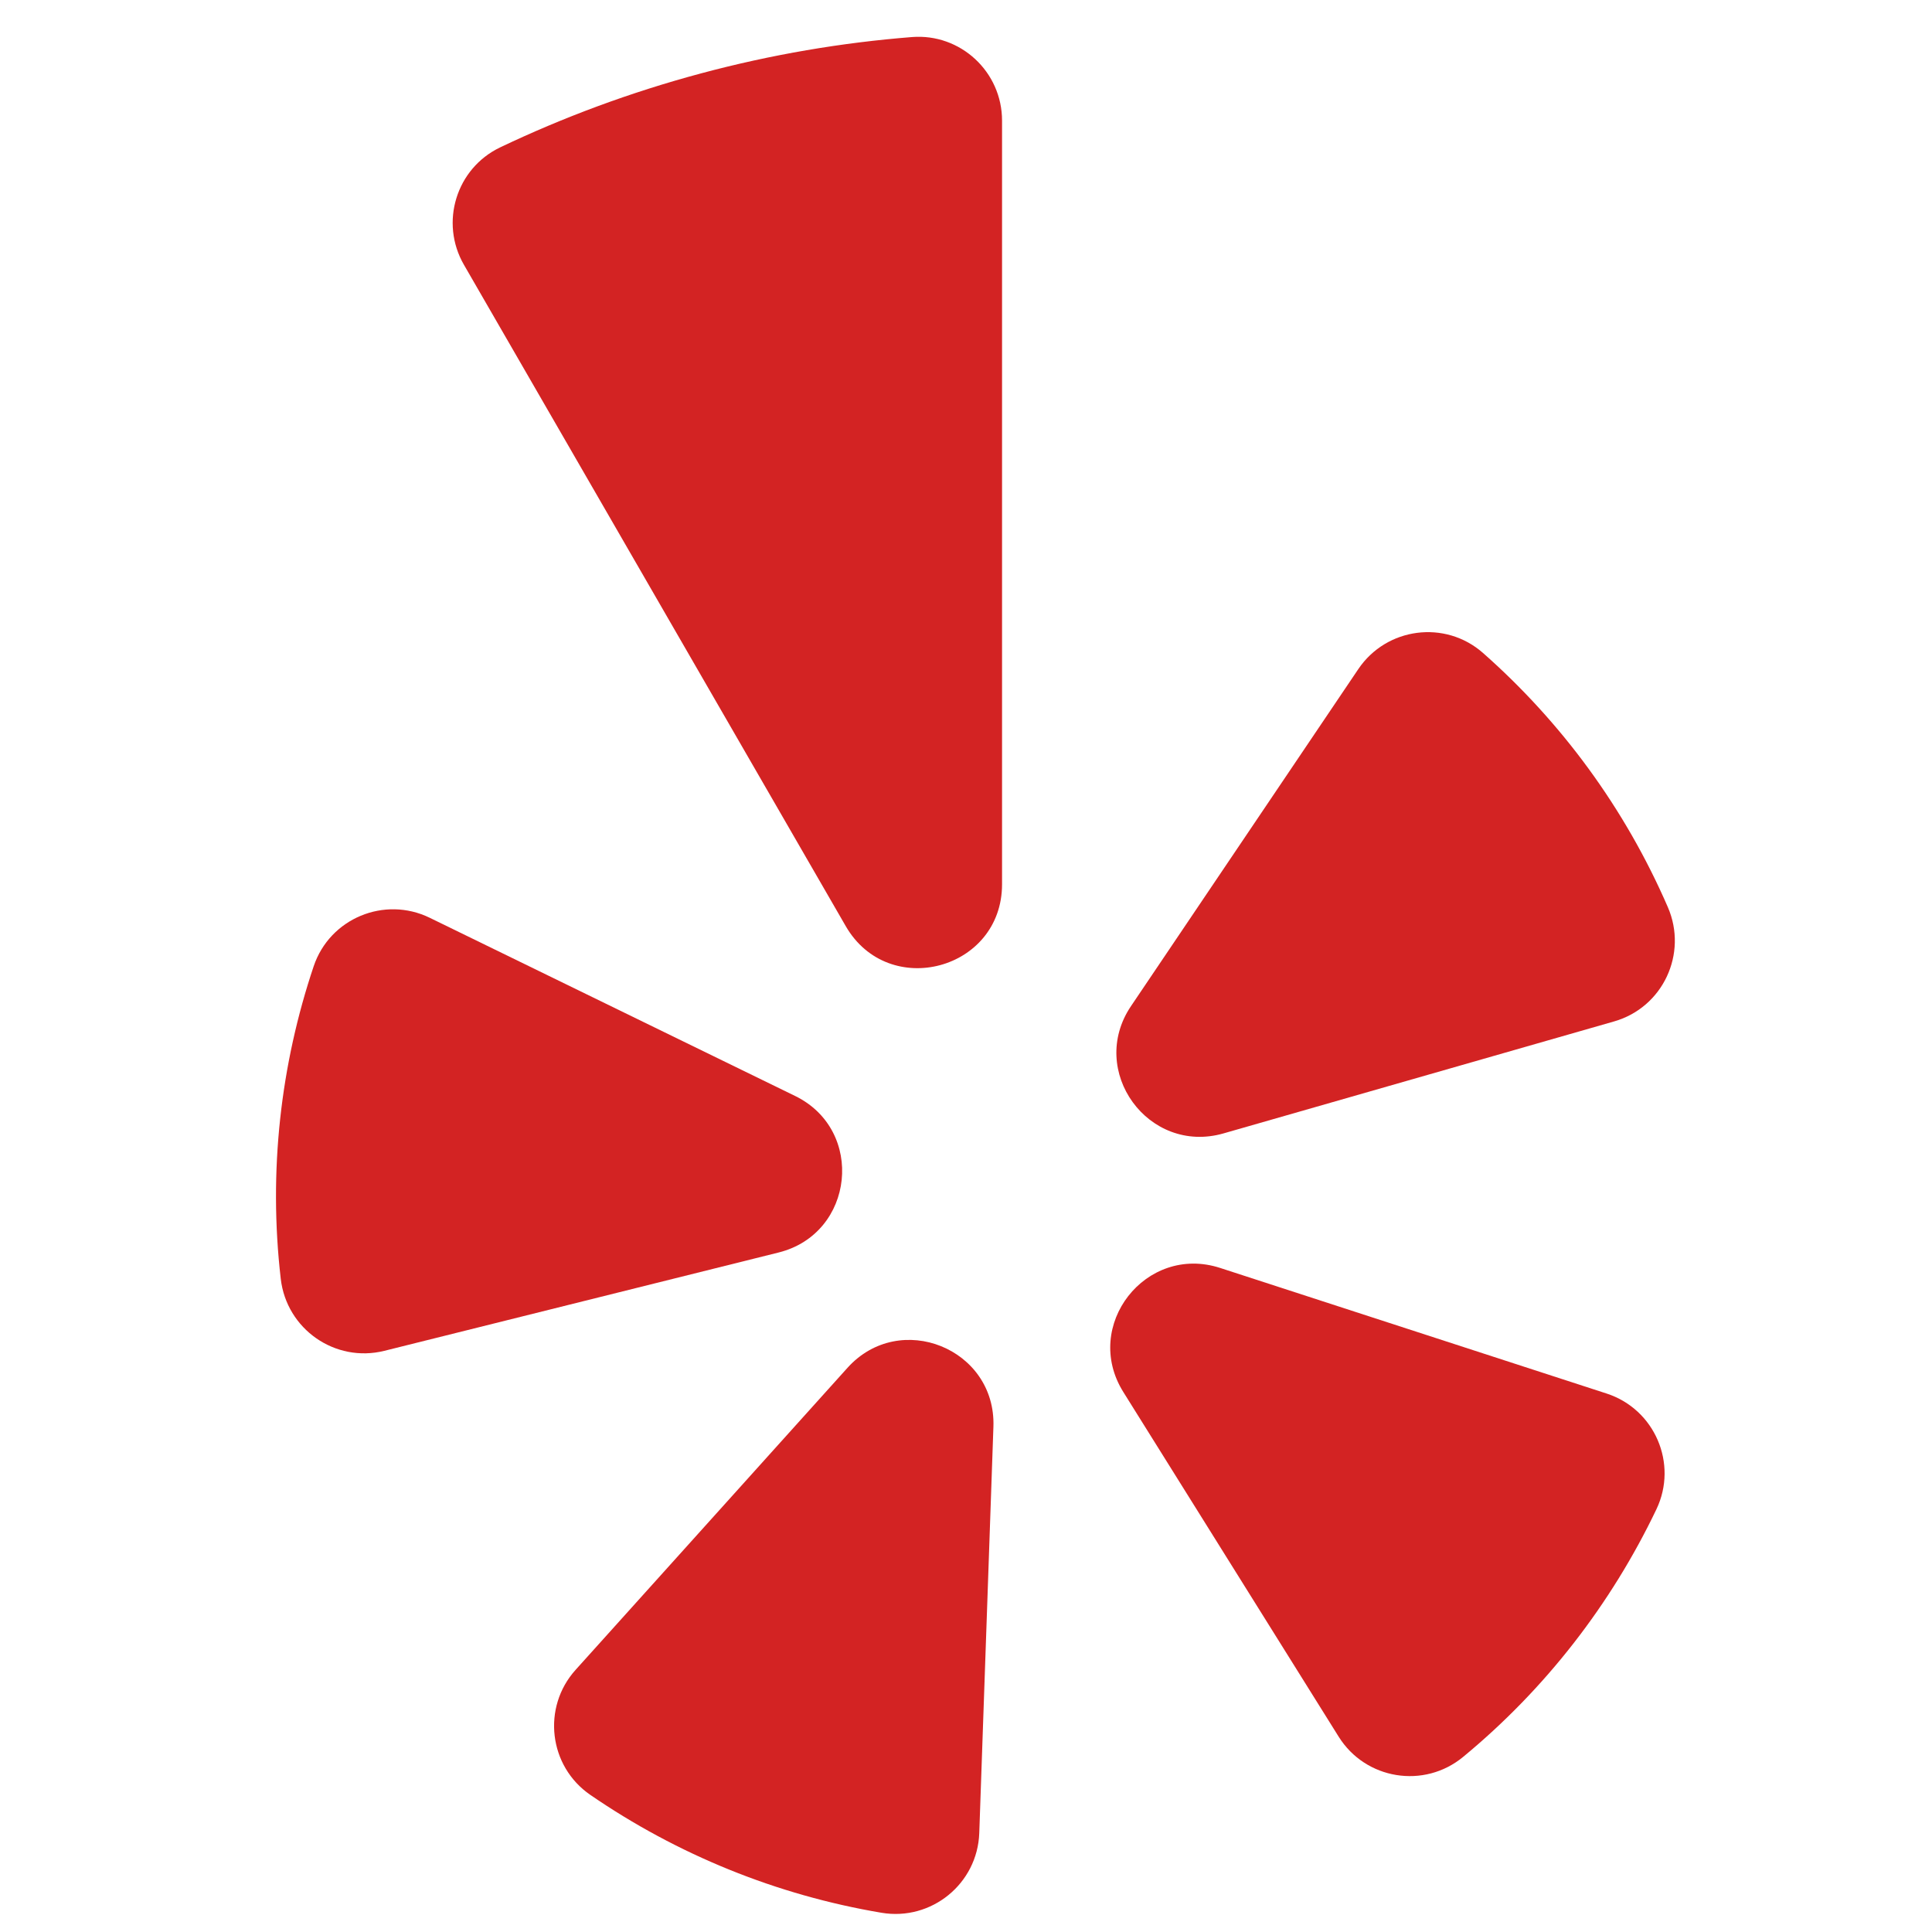
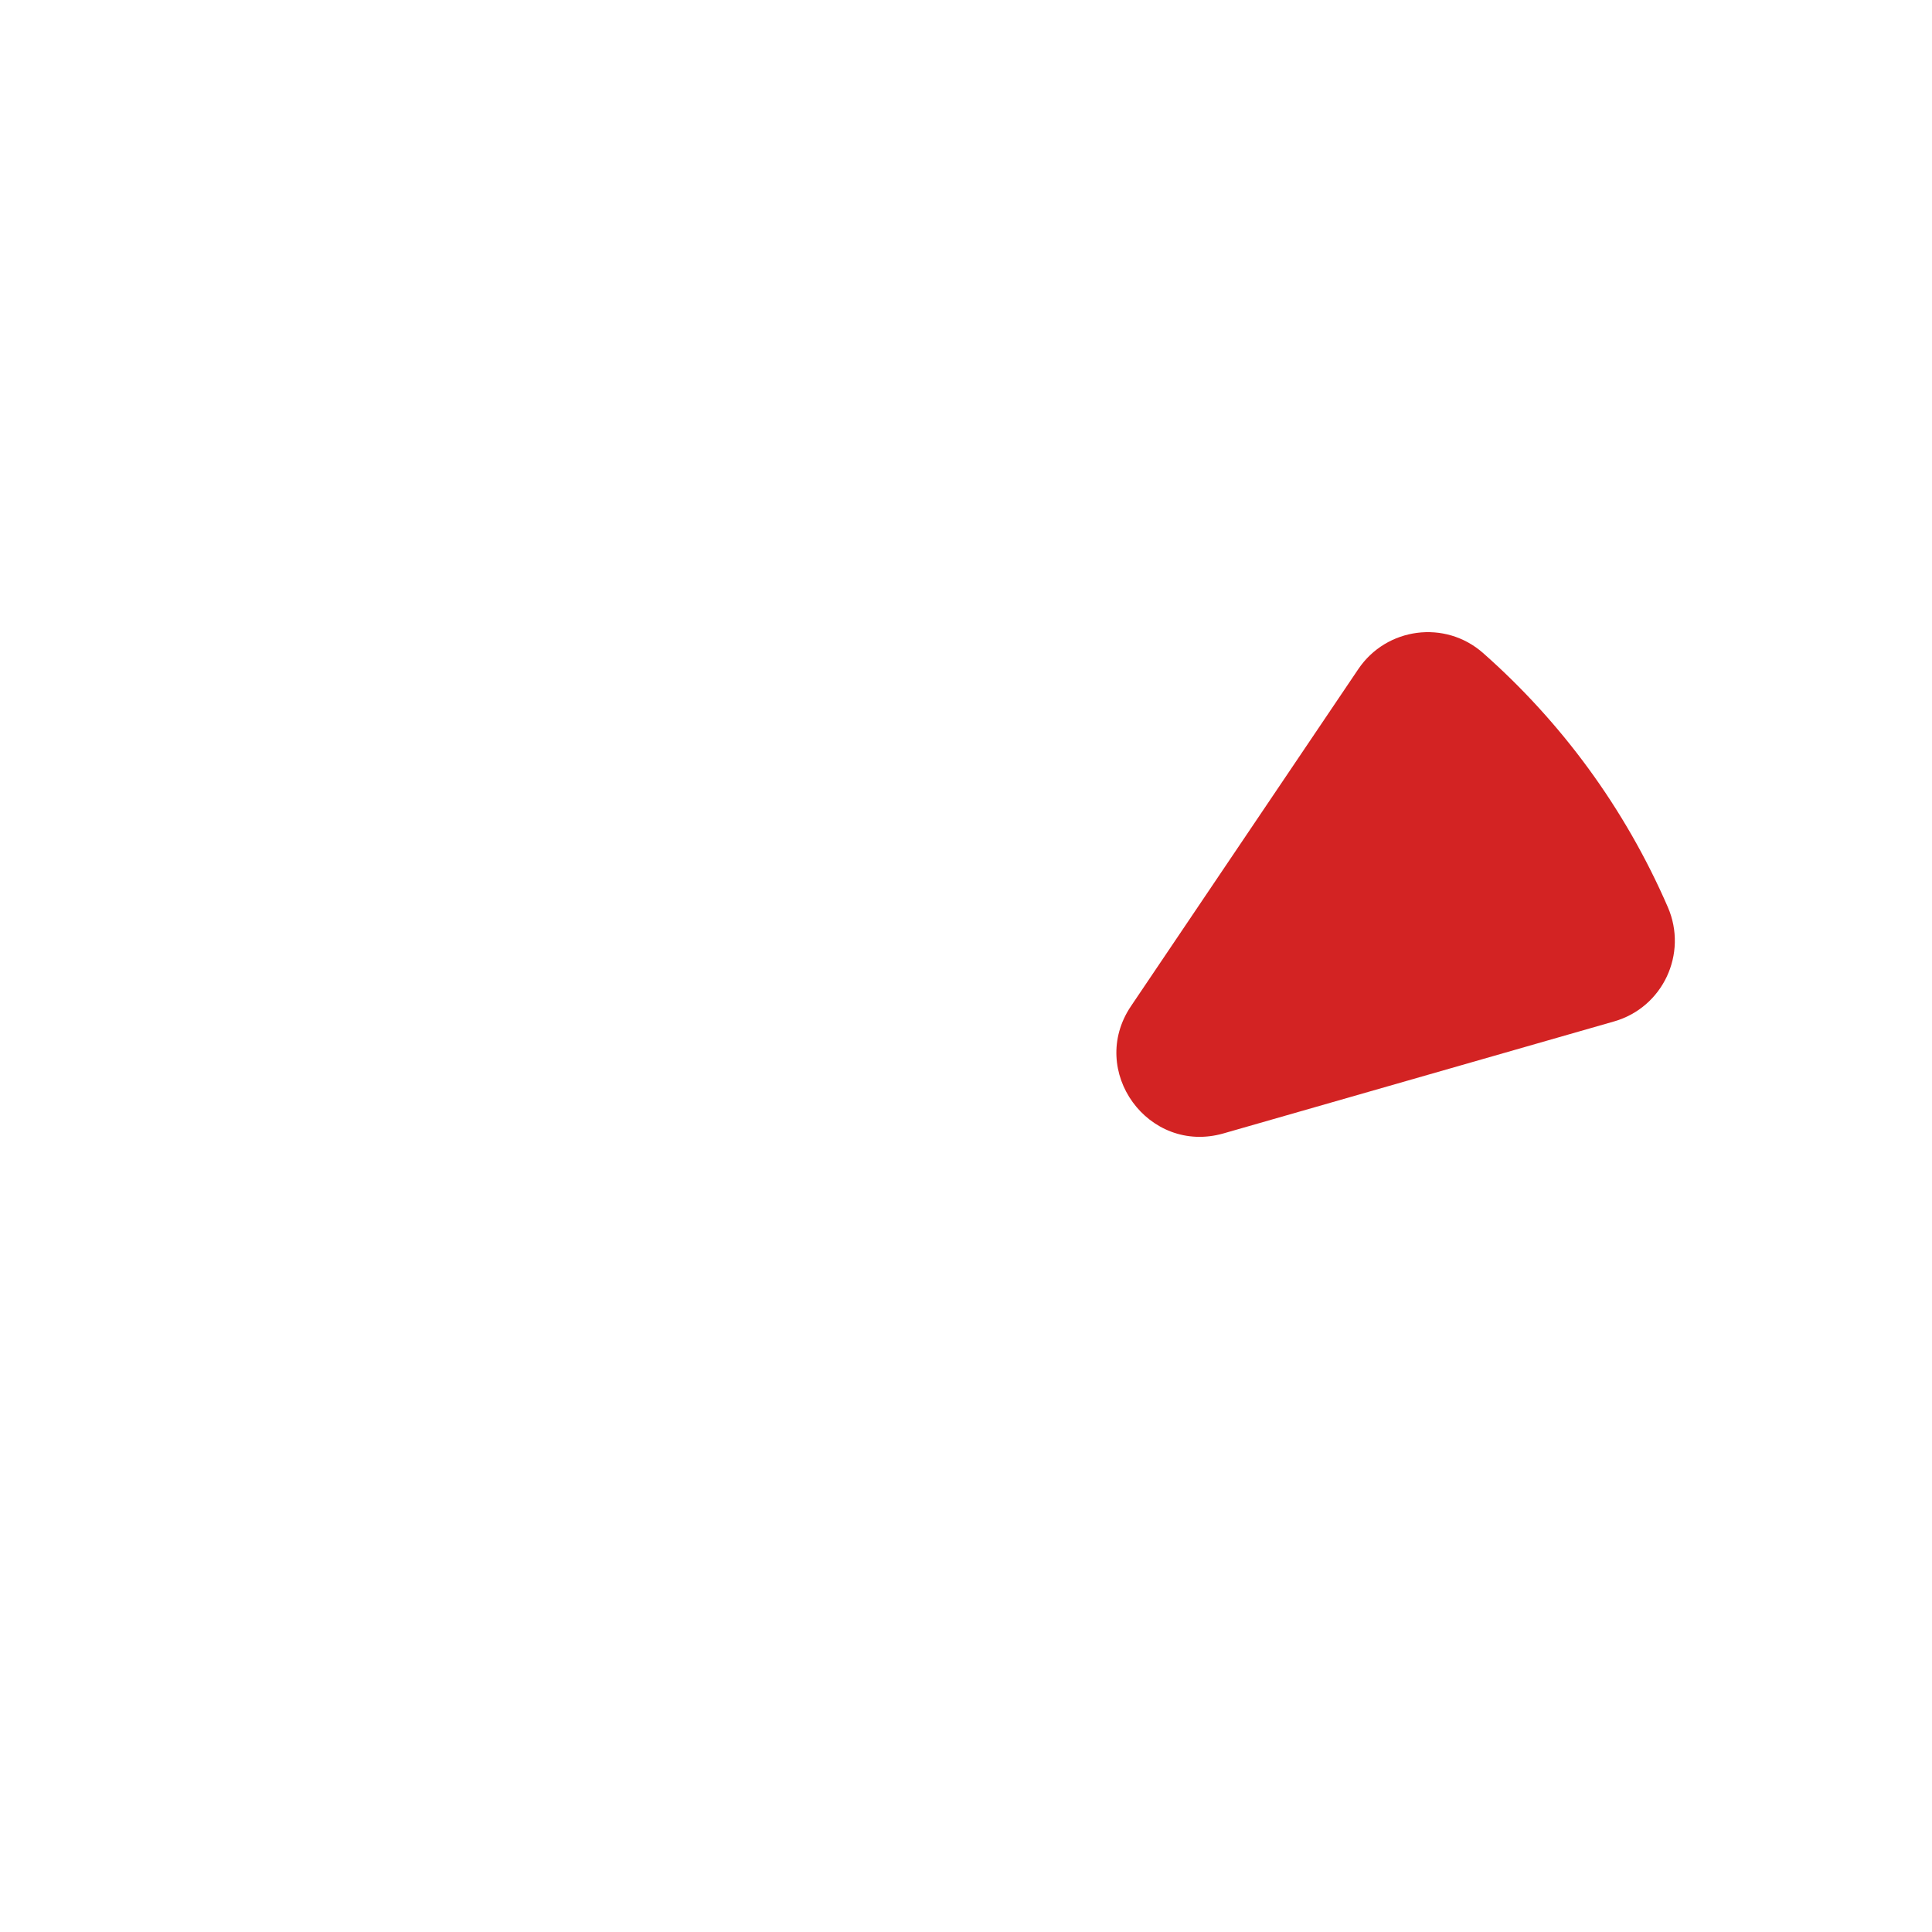
<svg xmlns="http://www.w3.org/2000/svg" width="105" height="105" viewBox="0 0 105 105" fill="none">
-   <path fill-rule="evenodd" clip-rule="evenodd" d="M23.358 49.881L43.212 59.563C47.032 61.425 46.441 67.042 42.318 68.07L20.887 73.415C18.214 74.079 15.573 72.237 15.258 69.499C14.583 63.645 15.25 57.863 17.049 52.511C17.924 49.911 20.893 48.678 23.358 49.881V49.881Z" fill="#D32323" />
-   <path fill-rule="evenodd" clip-rule="evenodd" d="M31.283 90.752L46.059 74.338C48.904 71.18 54.138 73.295 53.99 77.541L53.221 99.623C53.124 102.374 50.625 104.411 47.91 103.955C42.2 102.995 36.801 100.79 32.085 97.55C29.818 95.994 29.444 92.794 31.283 90.752Z" fill="#D32323" />
-   <path fill-rule="evenodd" clip-rule="evenodd" d="M66.313 68.91L87.317 75.736C89.931 76.586 91.206 79.544 90.023 82.025C87.558 87.186 83.984 91.799 79.519 95.483C77.397 97.237 74.215 96.722 72.755 94.387L61.048 75.649C58.796 72.046 62.273 67.597 66.313 68.91V68.91Z" fill="#D32323" />
  <path fill-rule="evenodd" clip-rule="evenodd" d="M87.727 55.511L66.496 61.598C62.411 62.769 59.092 58.201 61.468 54.679L73.82 36.366C75.354 34.092 78.542 33.674 80.6 35.489C84.833 39.224 88.3 43.898 90.645 49.305C91.739 51.834 90.375 54.751 87.727 55.511V55.511Z" fill="#D32323" />
-   <path fill-rule="evenodd" clip-rule="evenodd" d="M38.099 3.988C34.279 5.013 30.633 6.365 27.184 8.009C24.792 9.151 23.889 12.096 25.214 14.391L45.965 50.335C48.295 54.367 54.459 52.716 54.459 48.059V6.555C54.459 3.905 52.203 1.805 49.56 2.014C45.755 2.315 41.92 2.964 38.099 3.988V3.988Z" fill="#D32323" />
</svg>